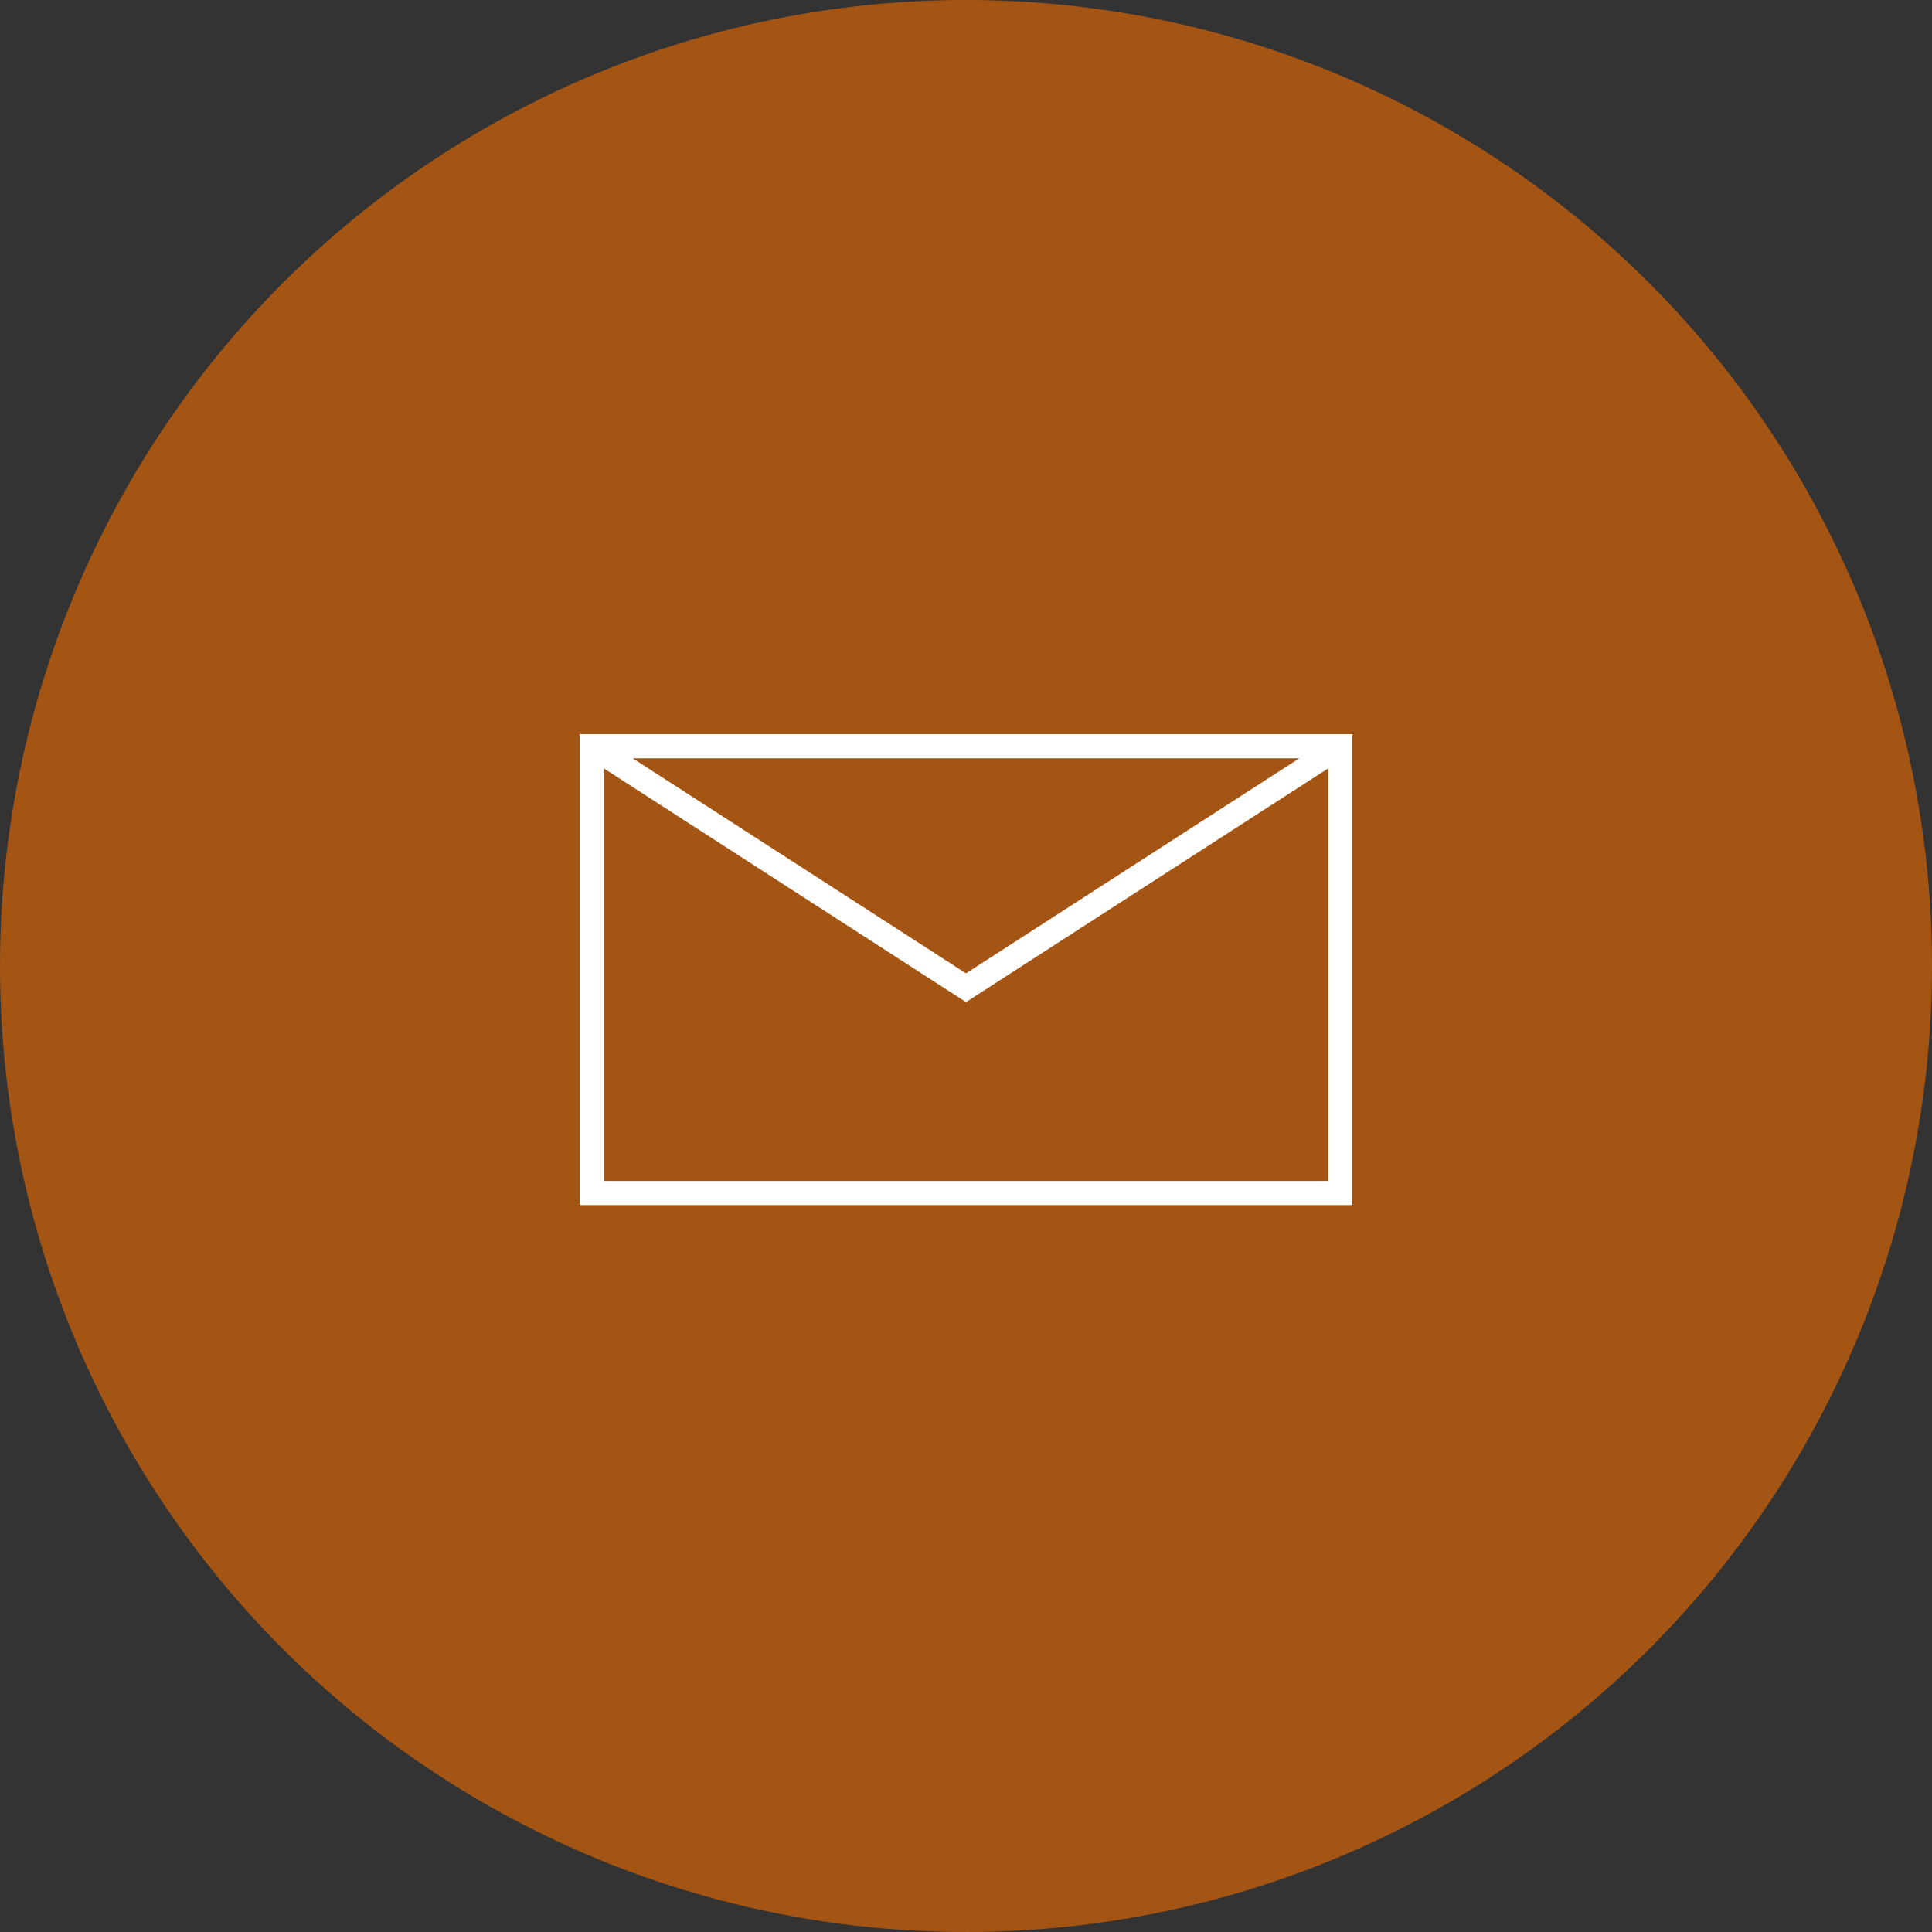
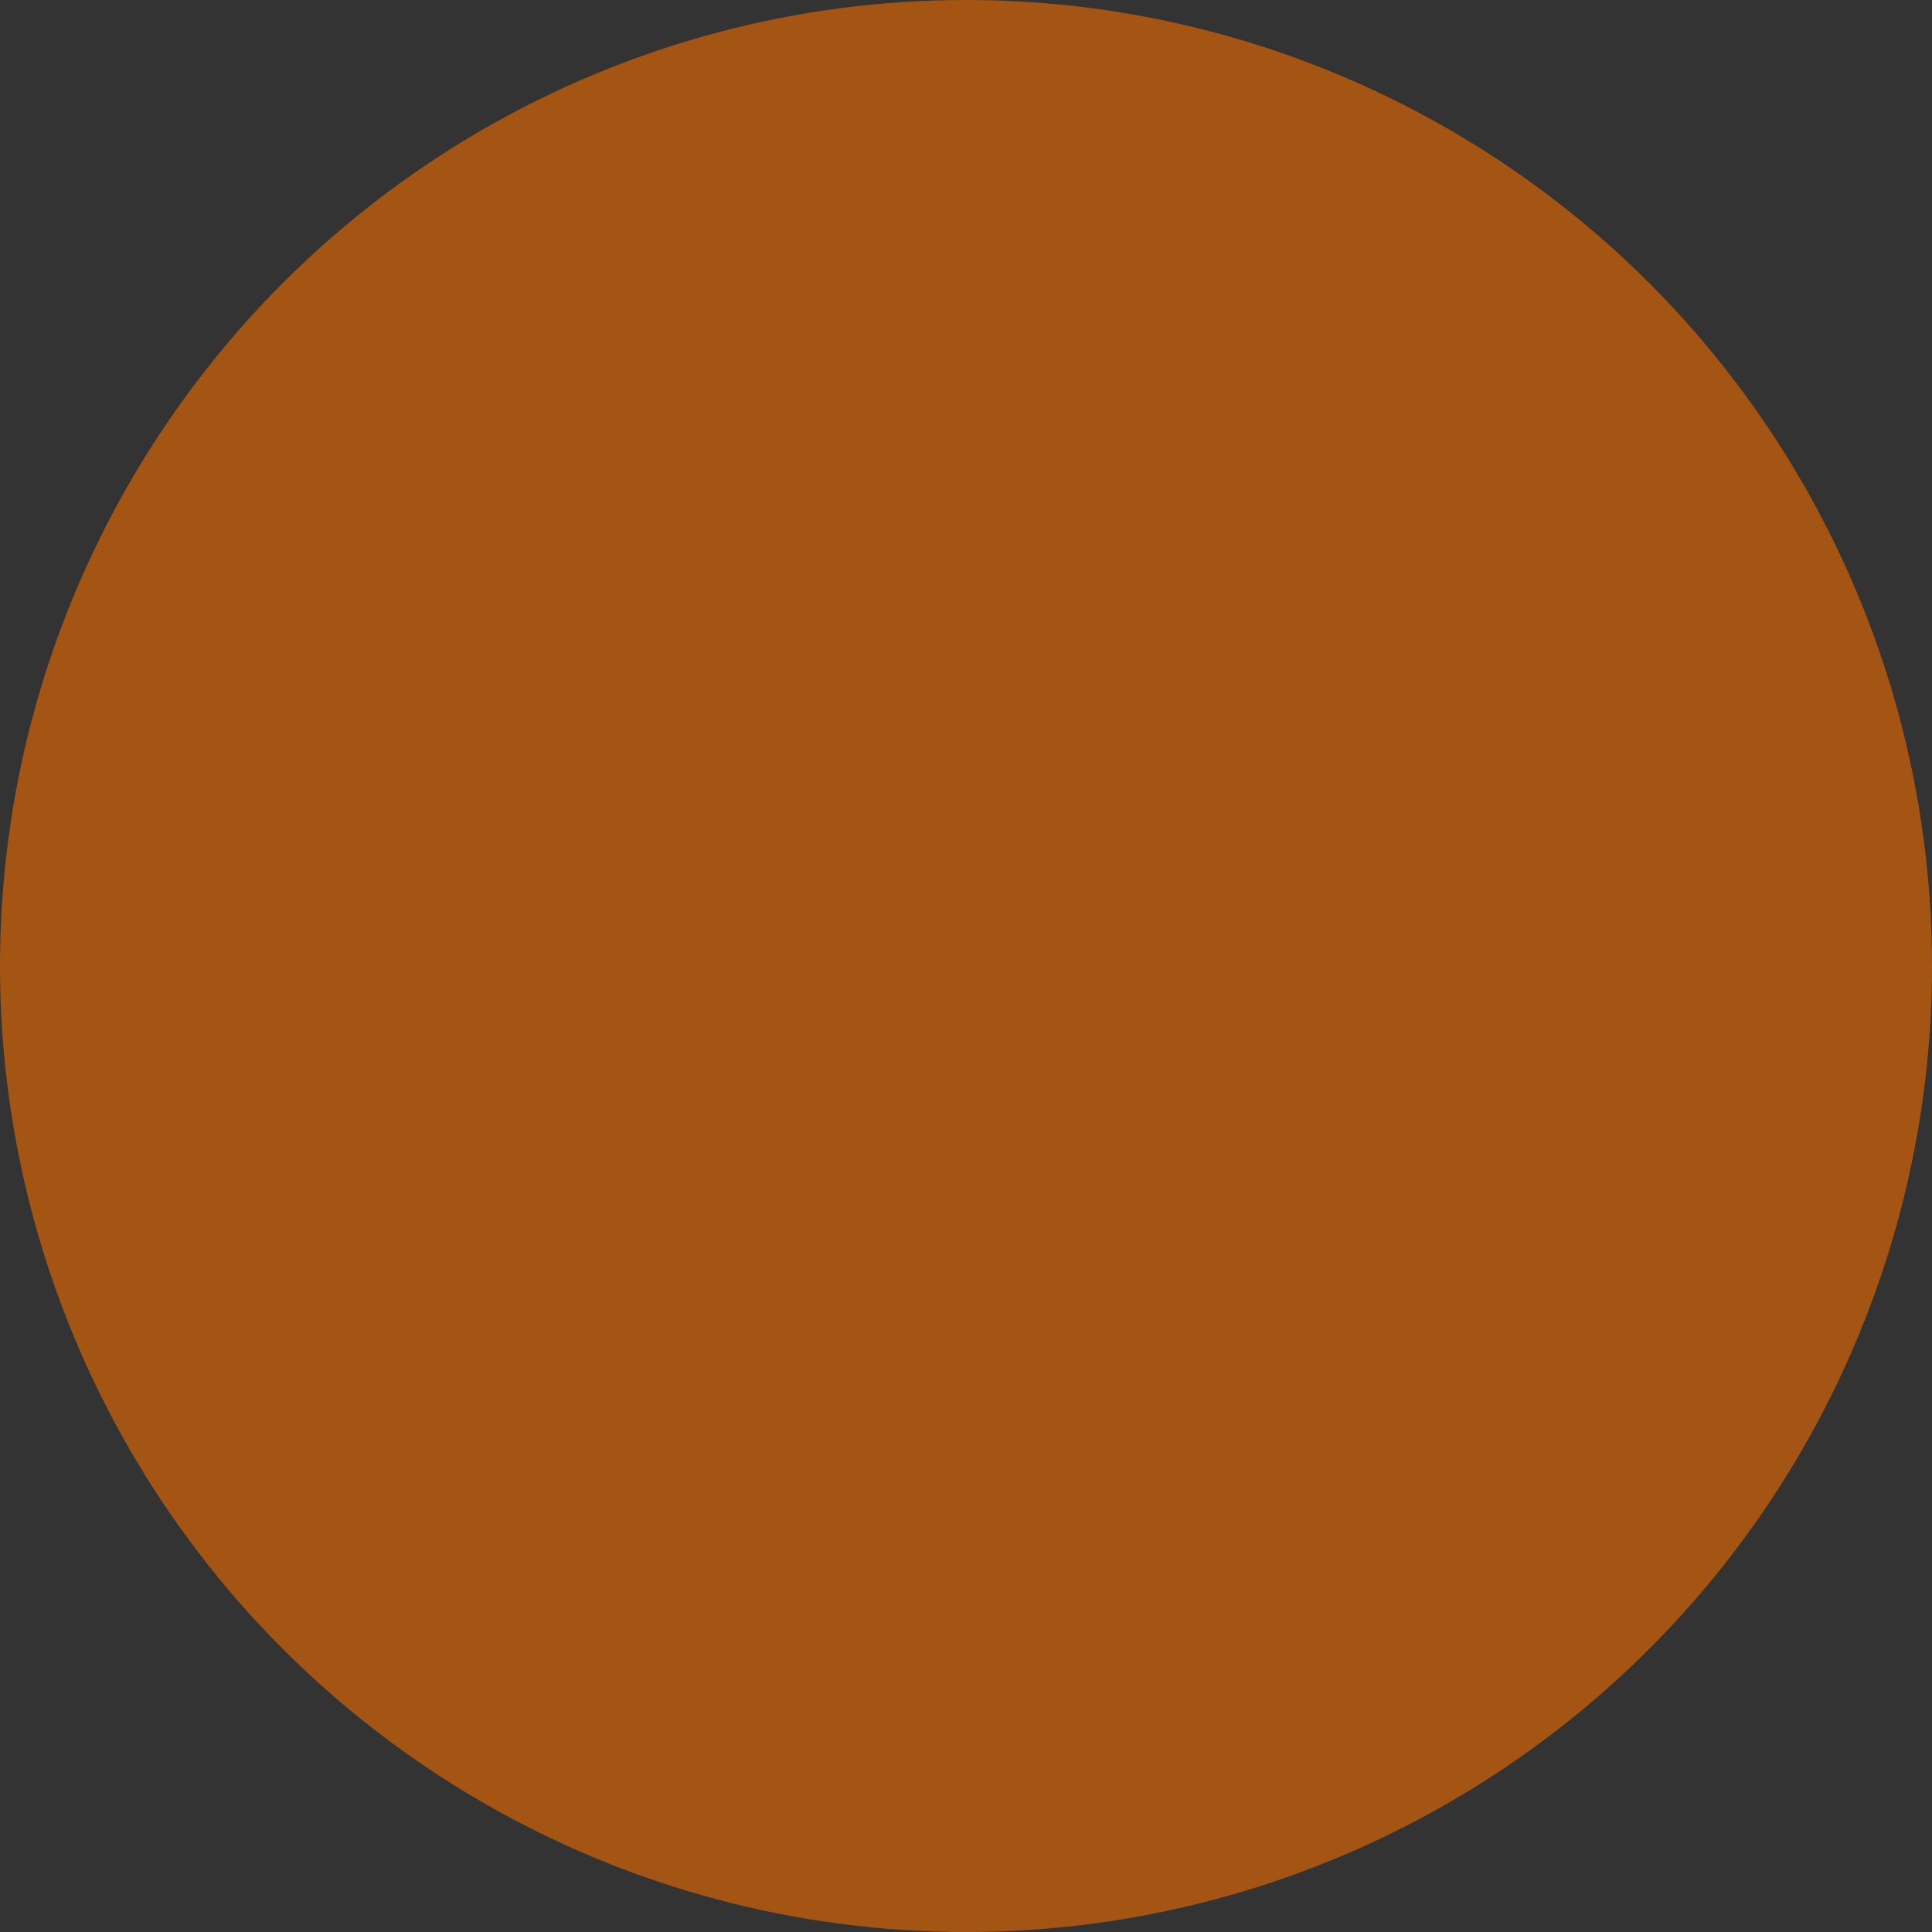
<svg xmlns="http://www.w3.org/2000/svg" width="100" height="100" viewBox="0 0 100 100">
  <rect x="0" y="0" width="100" height="100" fill="#333333" stroke="none" />
  <g id="Gruppe_45" data-name="Gruppe 45" transform="translate(-1700 -819)">
    <circle id="Ellipse_2" data-name="Ellipse 2" cx="50" cy="50" r="50" transform="translate(1700 819)" fill="#a55513" />
-     <path id="Pfad_25" data-name="Pfad 25" d="M40,12H0V36.375H40Zm-2.747,1.25L20,24.381,2.747,13.25Zm-36,21.875V13.772L20,25.869l18.75-12.1V35.125Z" transform="translate(1730 845)" fill="#fff" />
  </g>
</svg>